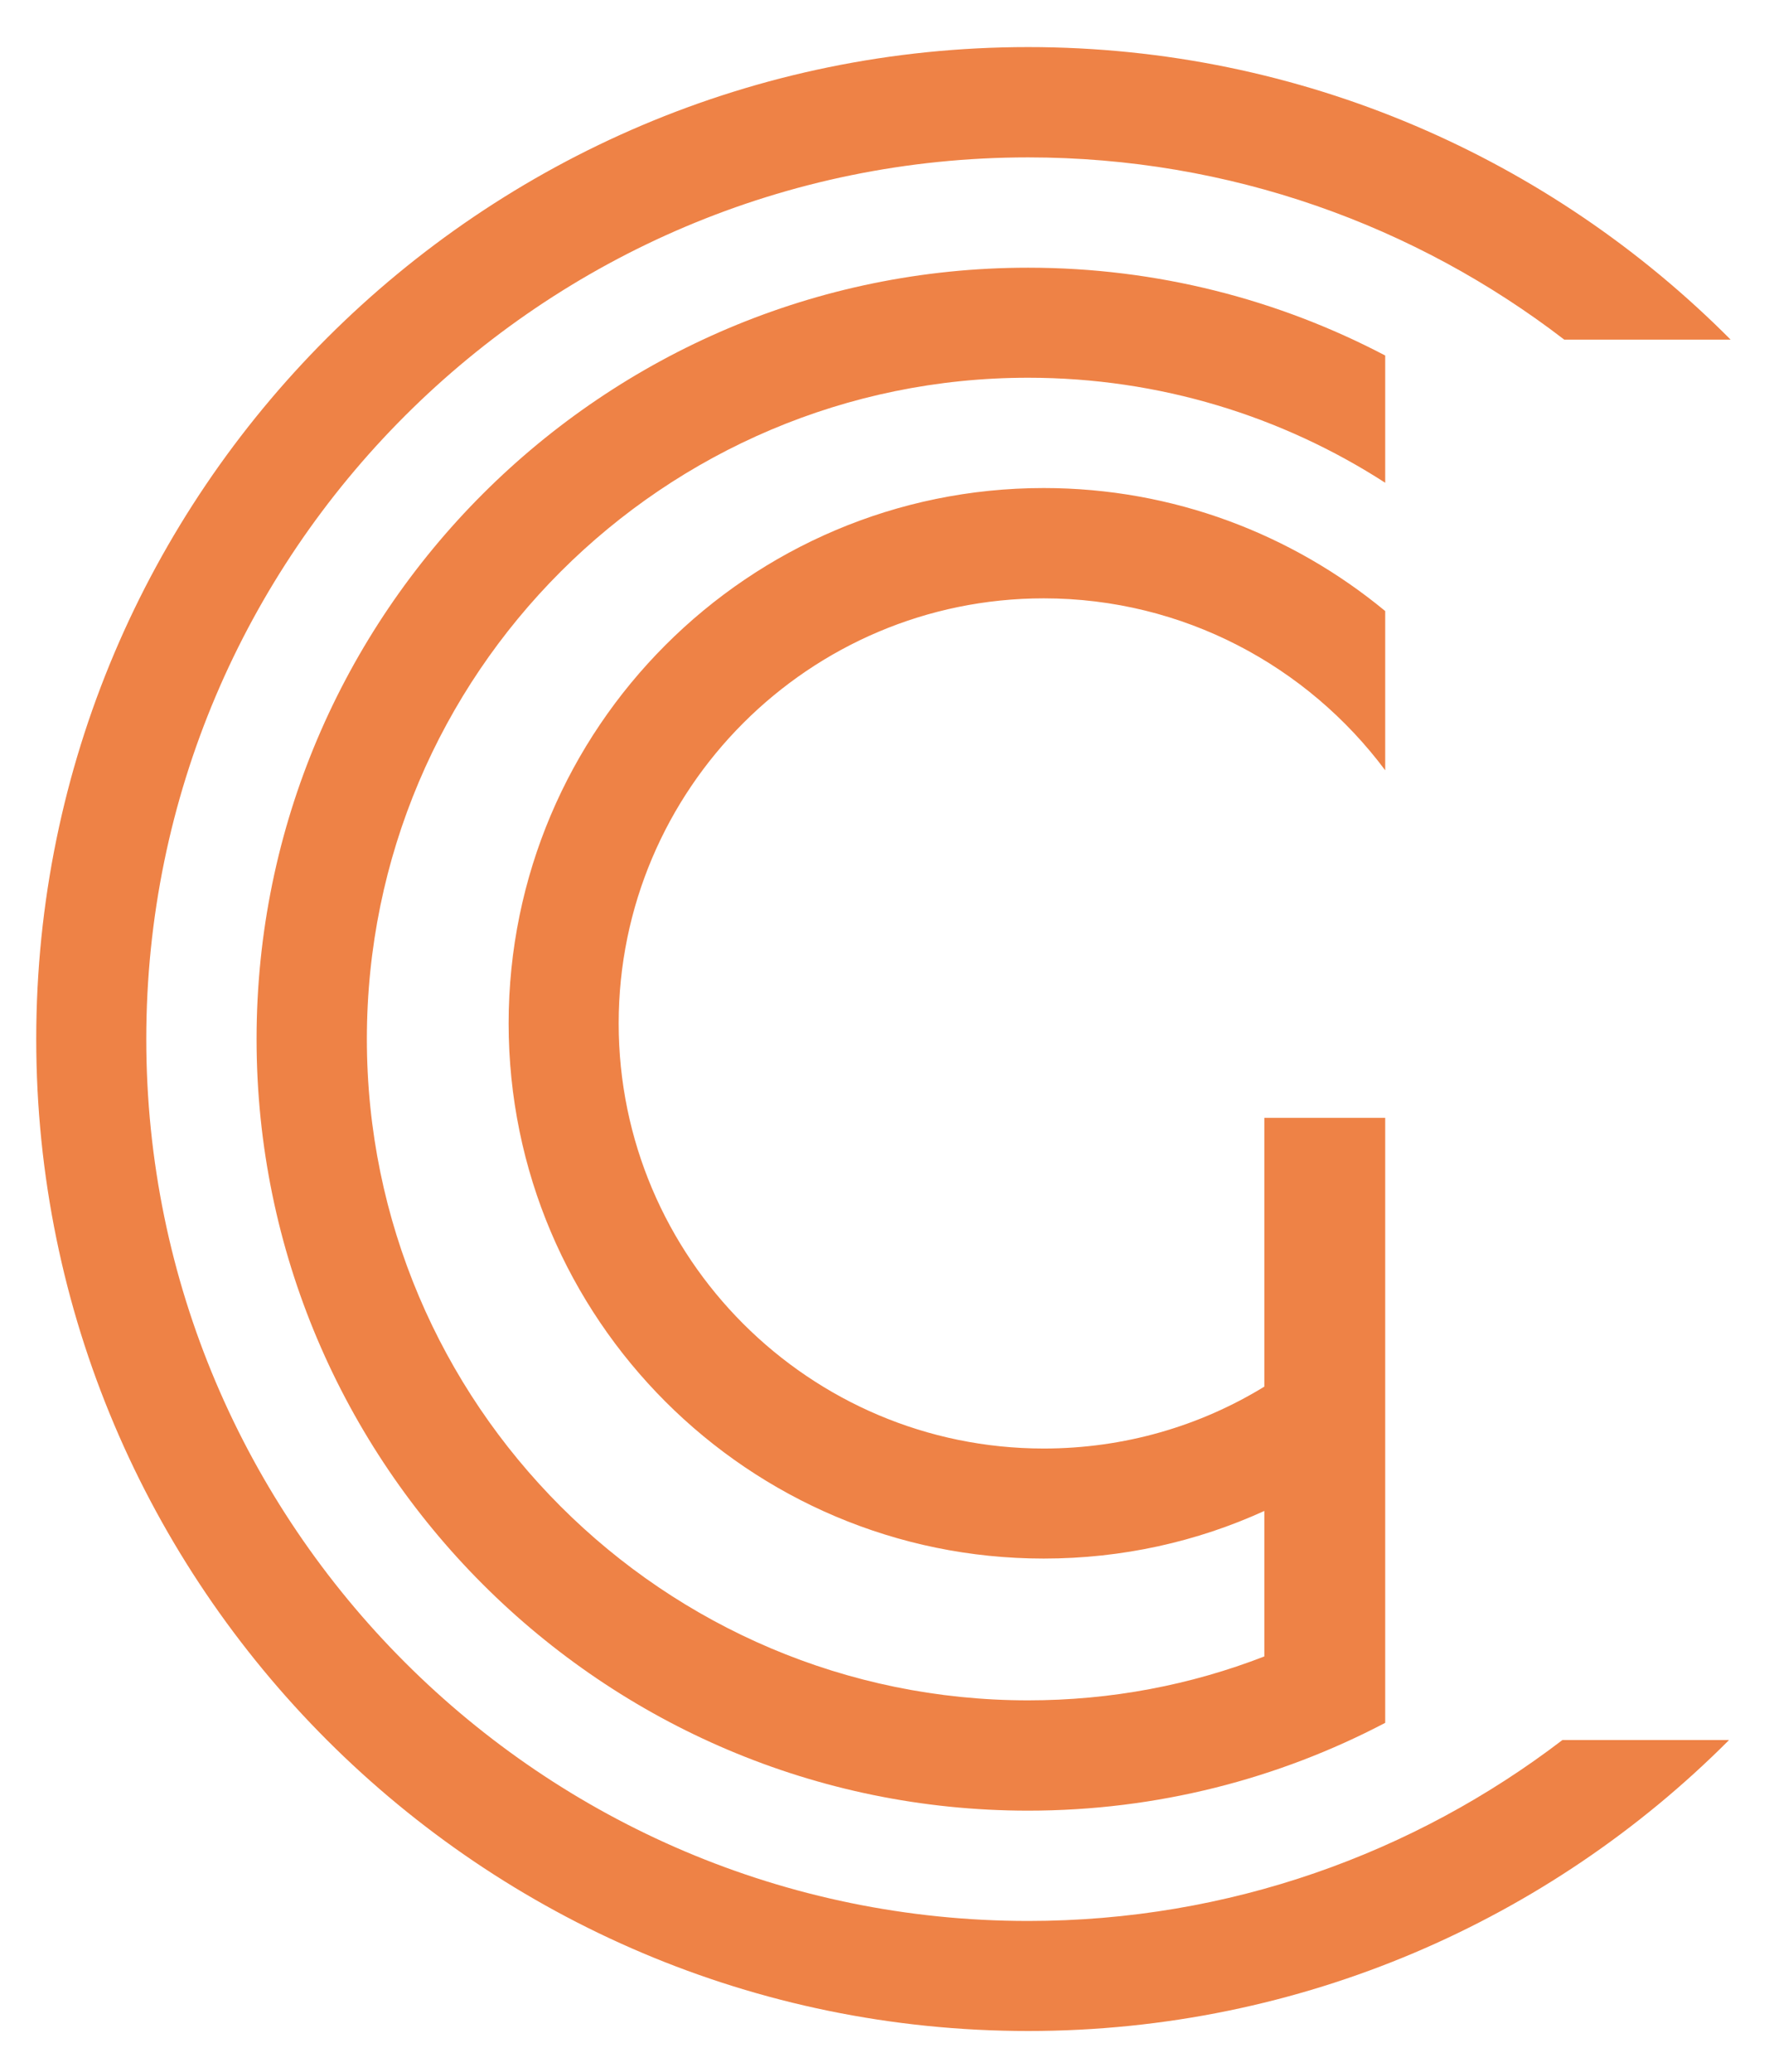
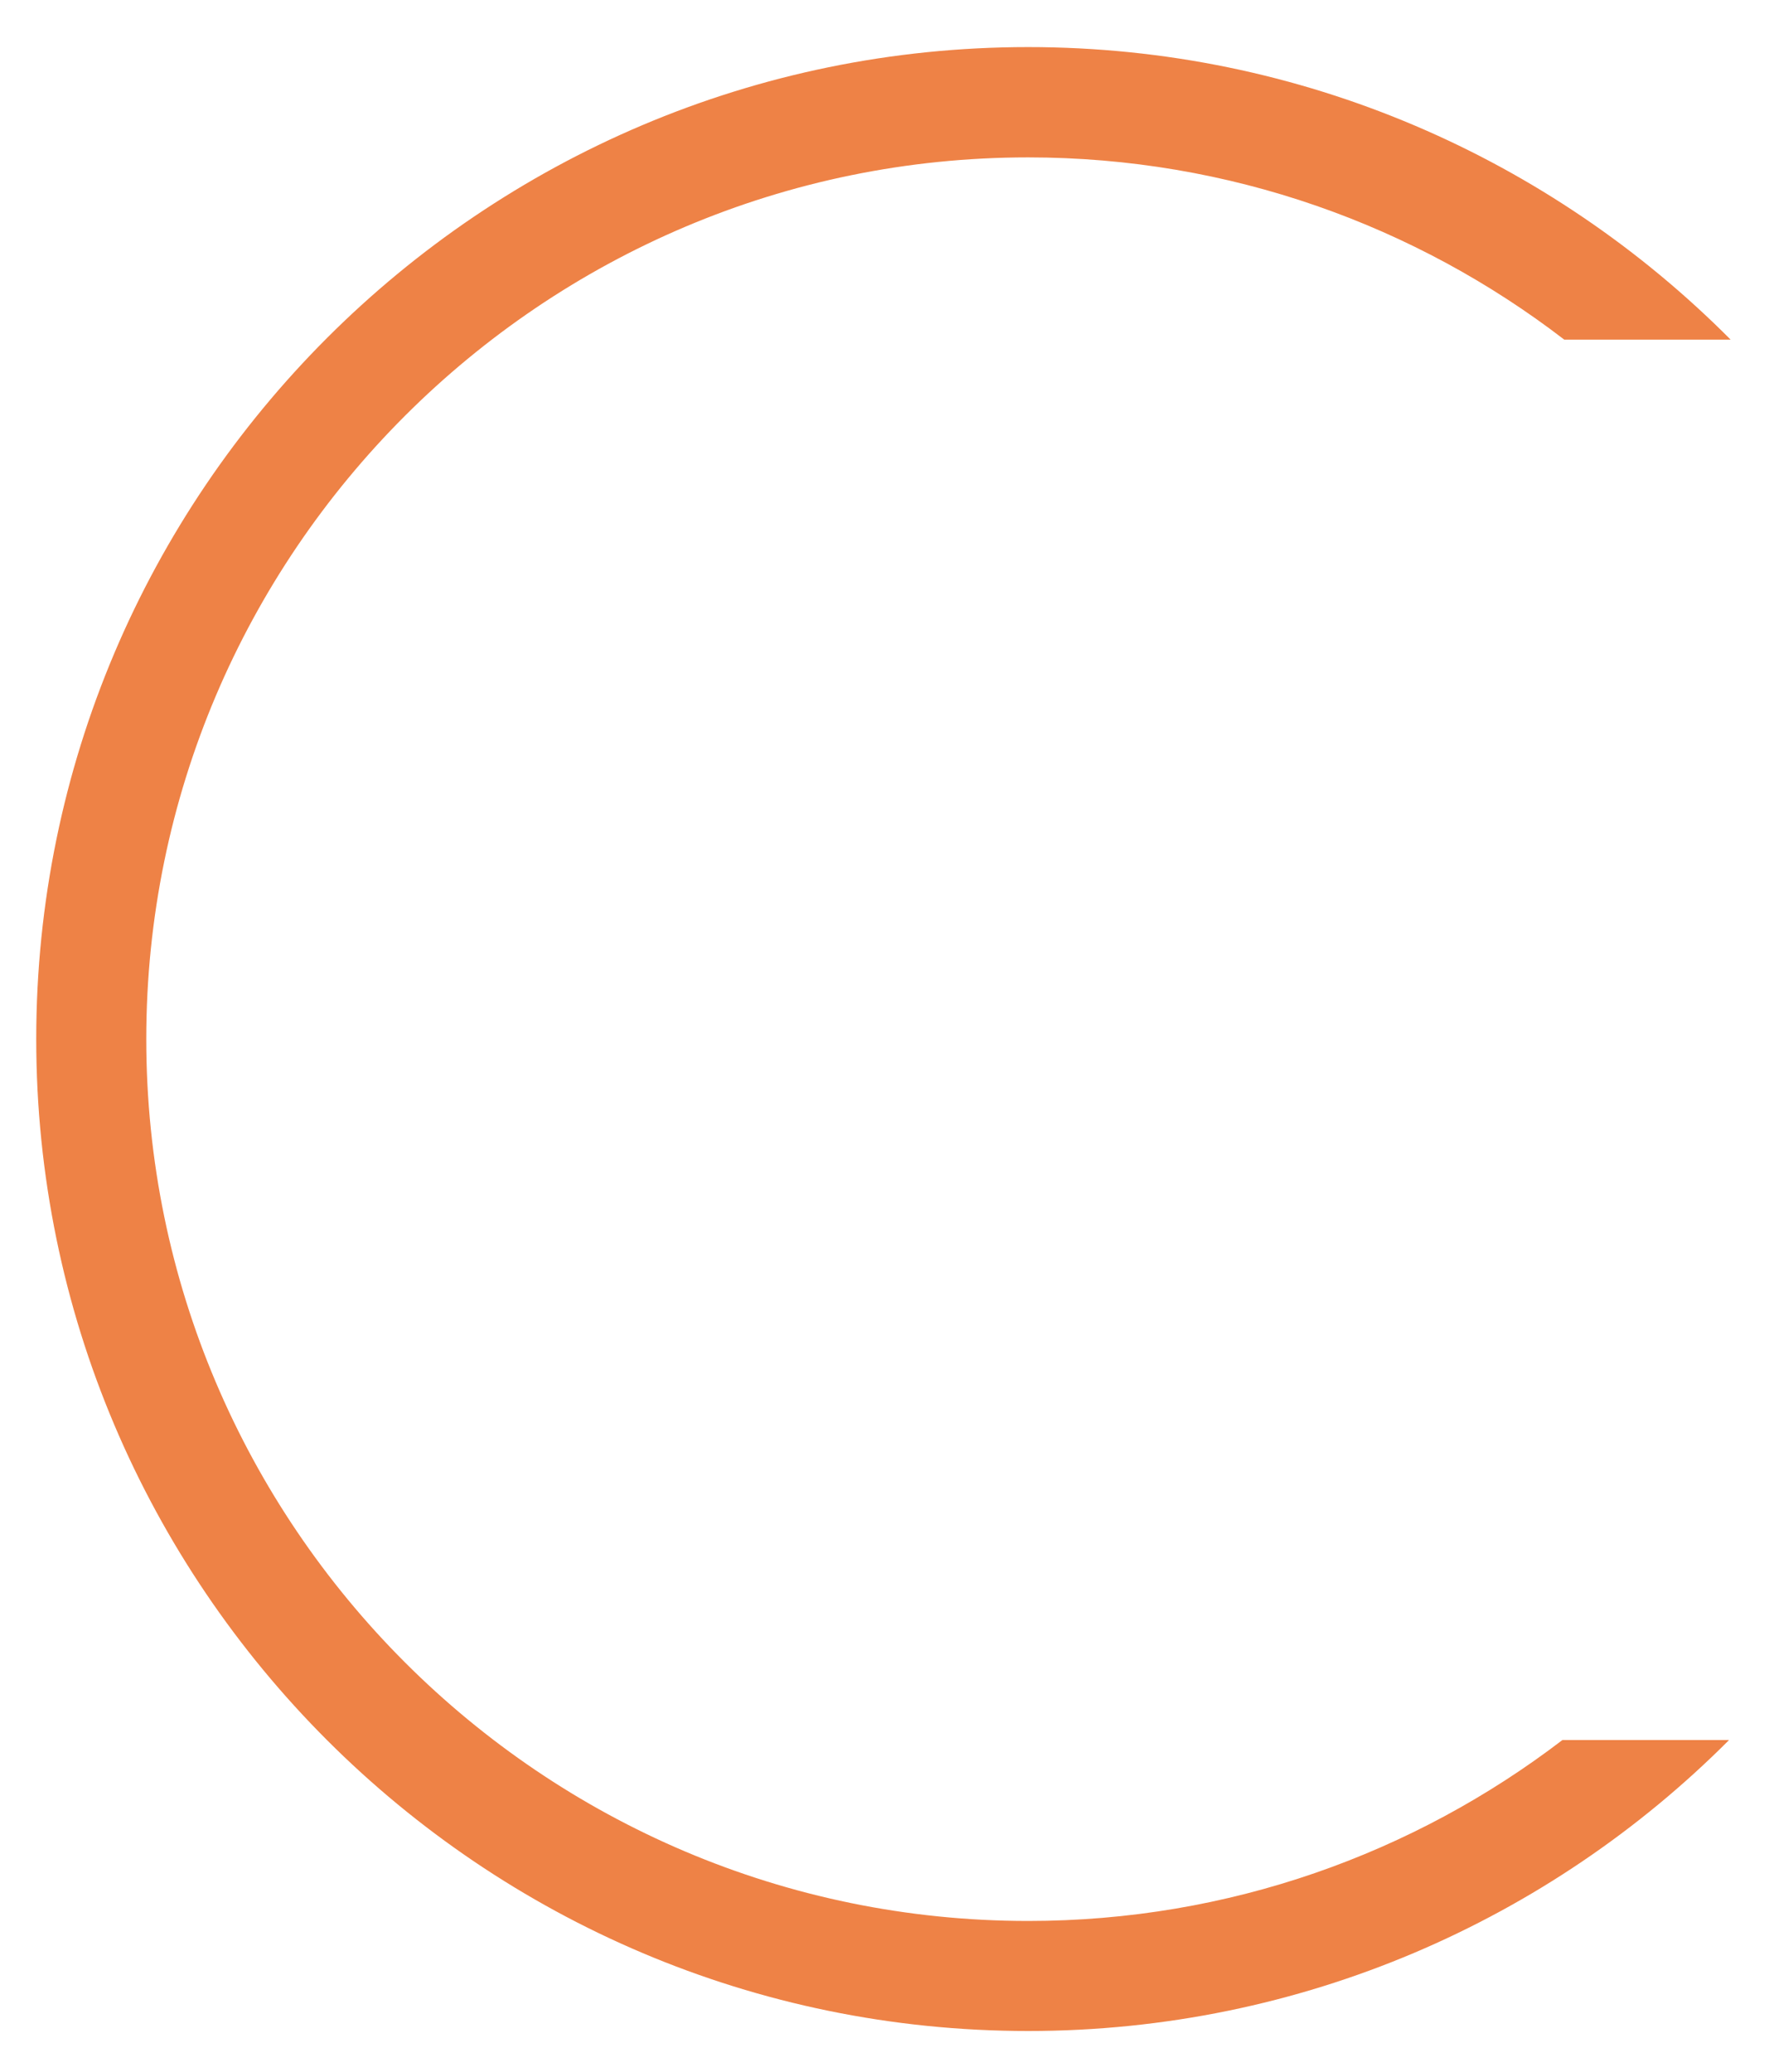
<svg xmlns="http://www.w3.org/2000/svg" id="Layer_1" data-name="Layer 1" viewBox="0 0 66.88 78.33">
  <defs>
    <style>
      .cls-1 {
        fill: #ee8246;
      }
    </style>
  </defs>
  <path class="cls-1" d="M38.87,72.62c-18.38,0-33.34-14.96-33.34-33.34S20.49,5.95,38.87,5.95c7.62,0,14.65,2.57,20.27,6.89h6.29C58.64,6.01,49.24,1.78,38.87,1.78,18.19,1.78,1.37,18.6,1.37,39.28s16.82,37.5,37.5,37.5c10.34,0,19.72-4.2,26.5-11h-6.3c-5.61,4.29-12.61,6.84-20.2,6.84Z" />
-   <path class="cls-1" d="M38.87,64.28c-13.79,0-25-11.21-25-25s11.21-25,25-25c4.97,0,9.61,1.46,13.5,3.97v-4.81c-4.04-2.12-8.63-3.32-13.5-3.32-16.08,0-29.17,13.08-29.17,29.16s13.09,29.17,29.17,29.17c4.87,0,9.46-1.2,13.5-3.32v-22.87h-4.57v10.16c-2.43,1.49-5.29,2.34-8.34,2.34-8.86,0-16.07-7.21-16.07-16.07s7.21-16.07,16.07-16.07c5.28,0,9.97,2.56,12.91,6.5v-6.02c-3.51-2.9-8.01-4.65-12.91-4.65-11.16,0-20.23,9.08-20.23,20.24s9.07,20.23,20.23,20.23c2.97,0,5.8-.64,8.34-1.8v5.5c-2.78,1.08-5.79,1.66-8.93,1.66Z" />
</svg>